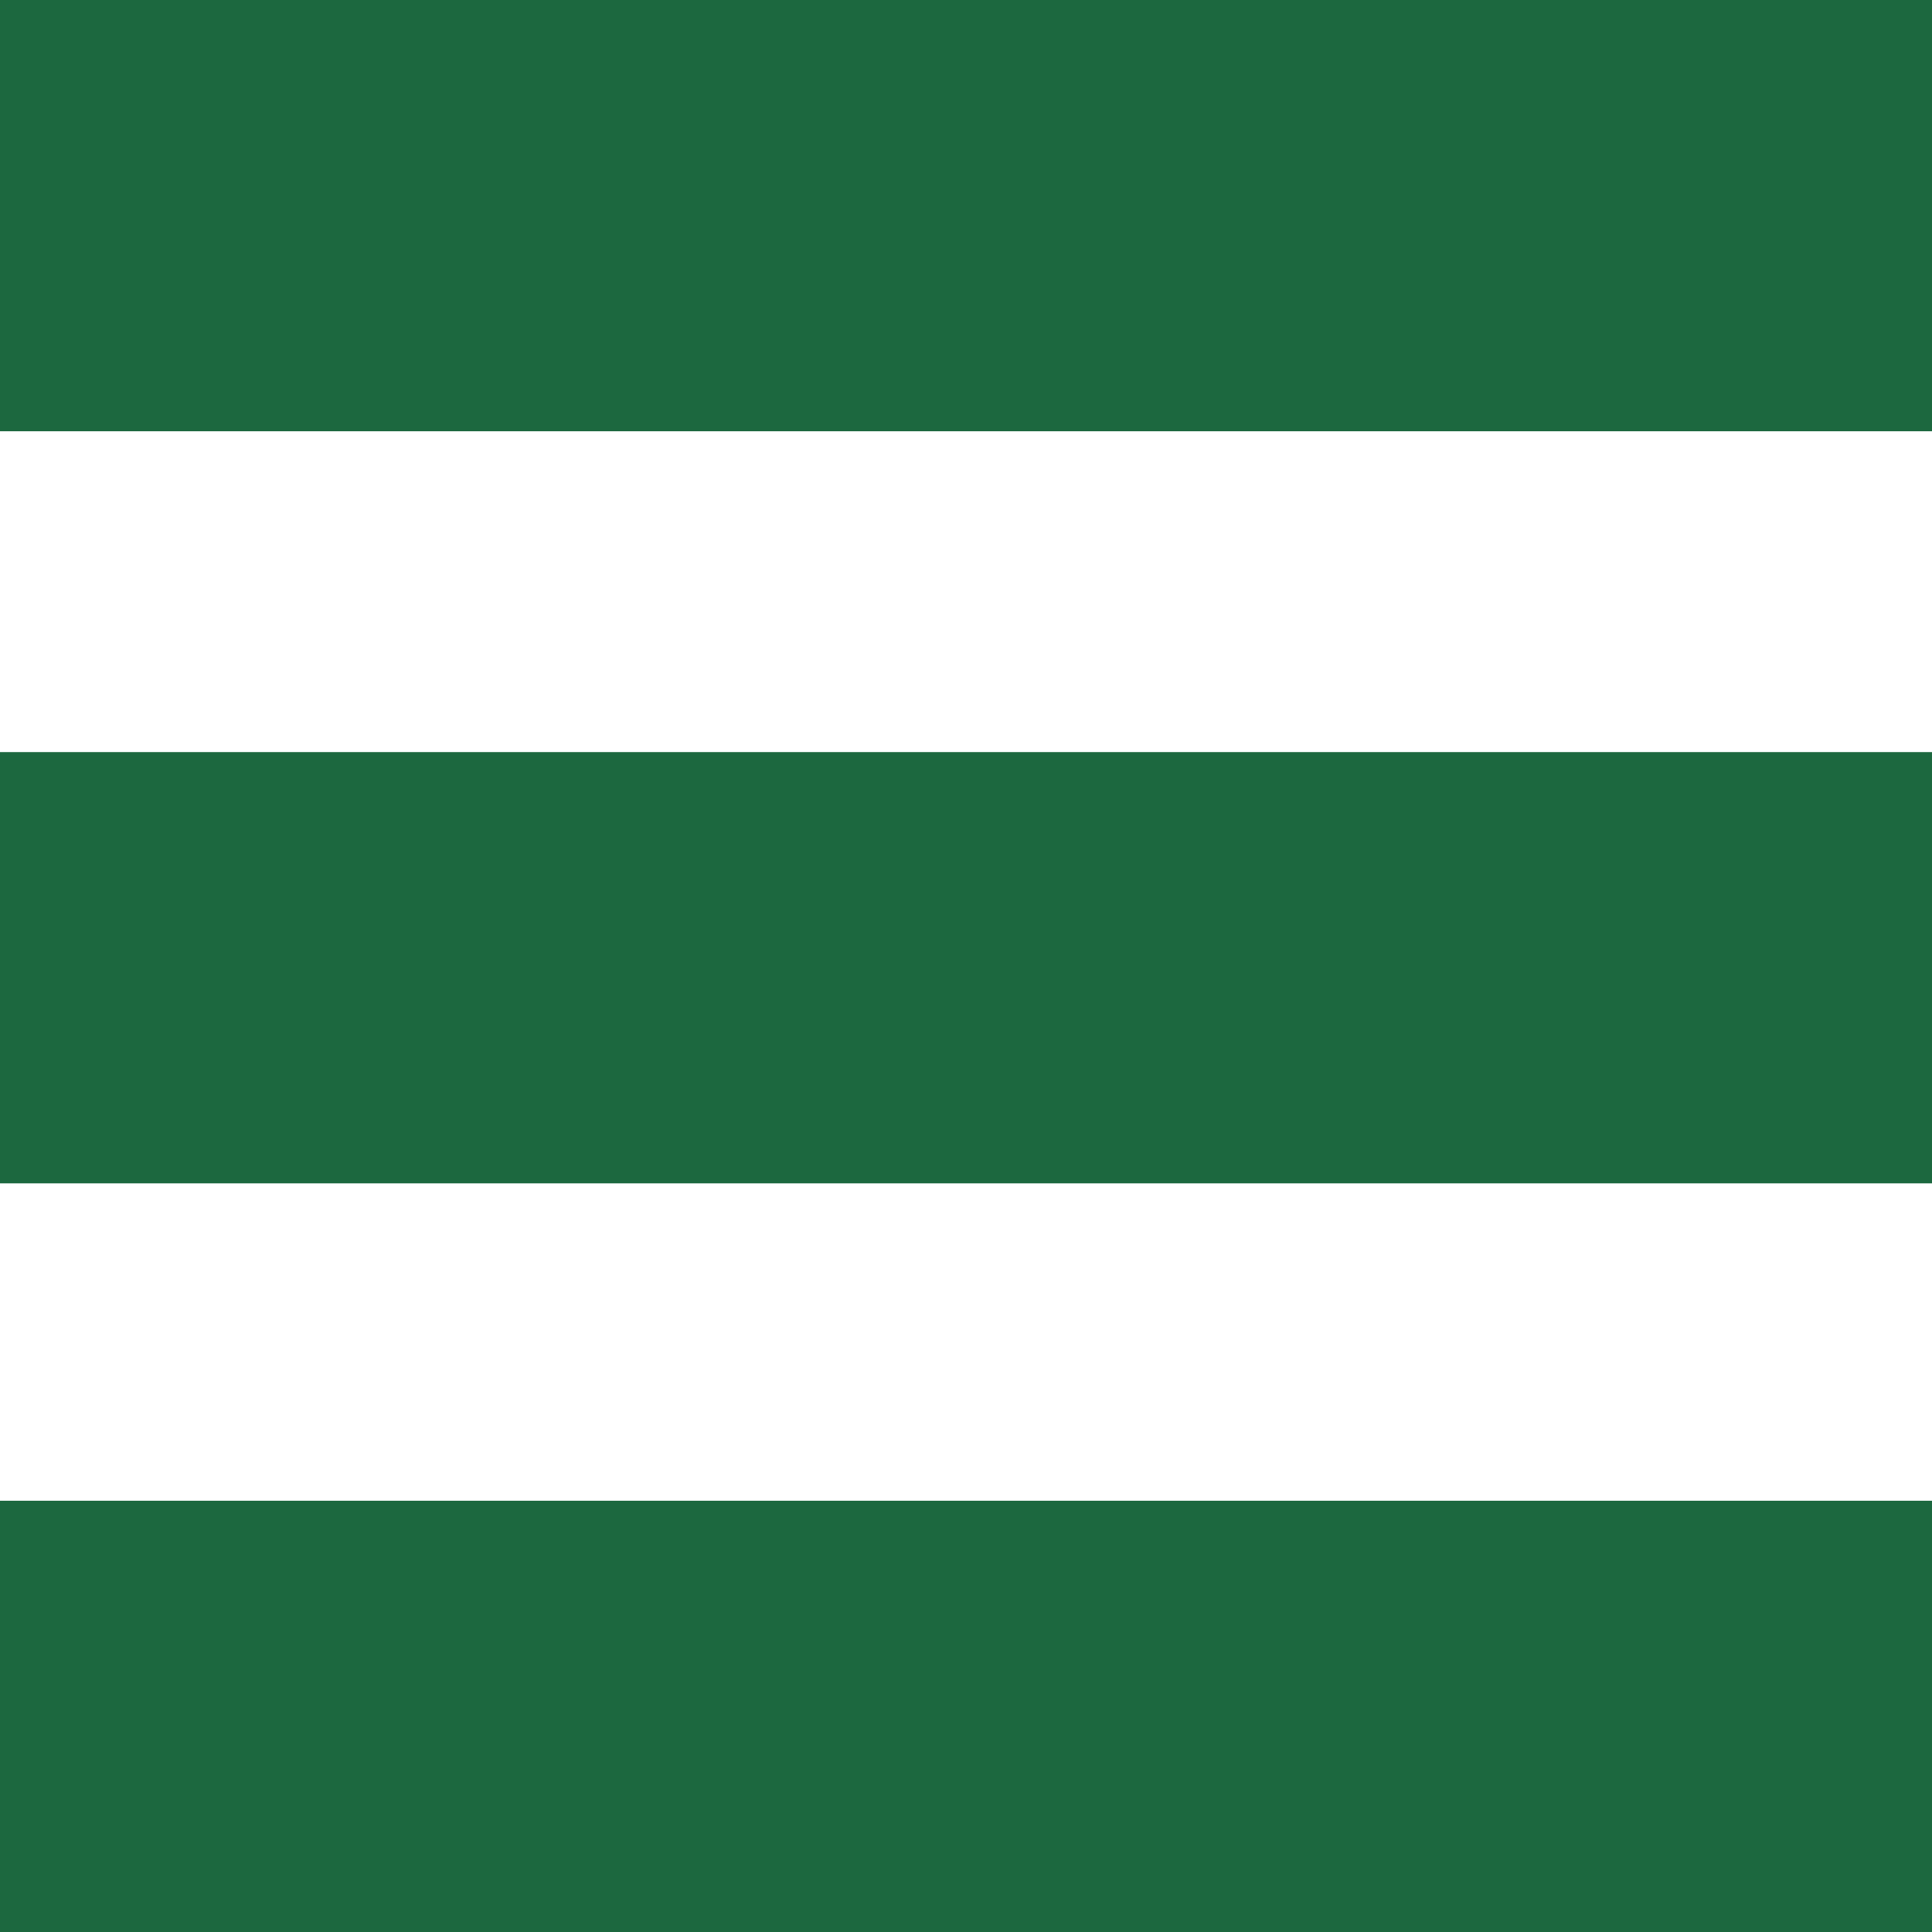
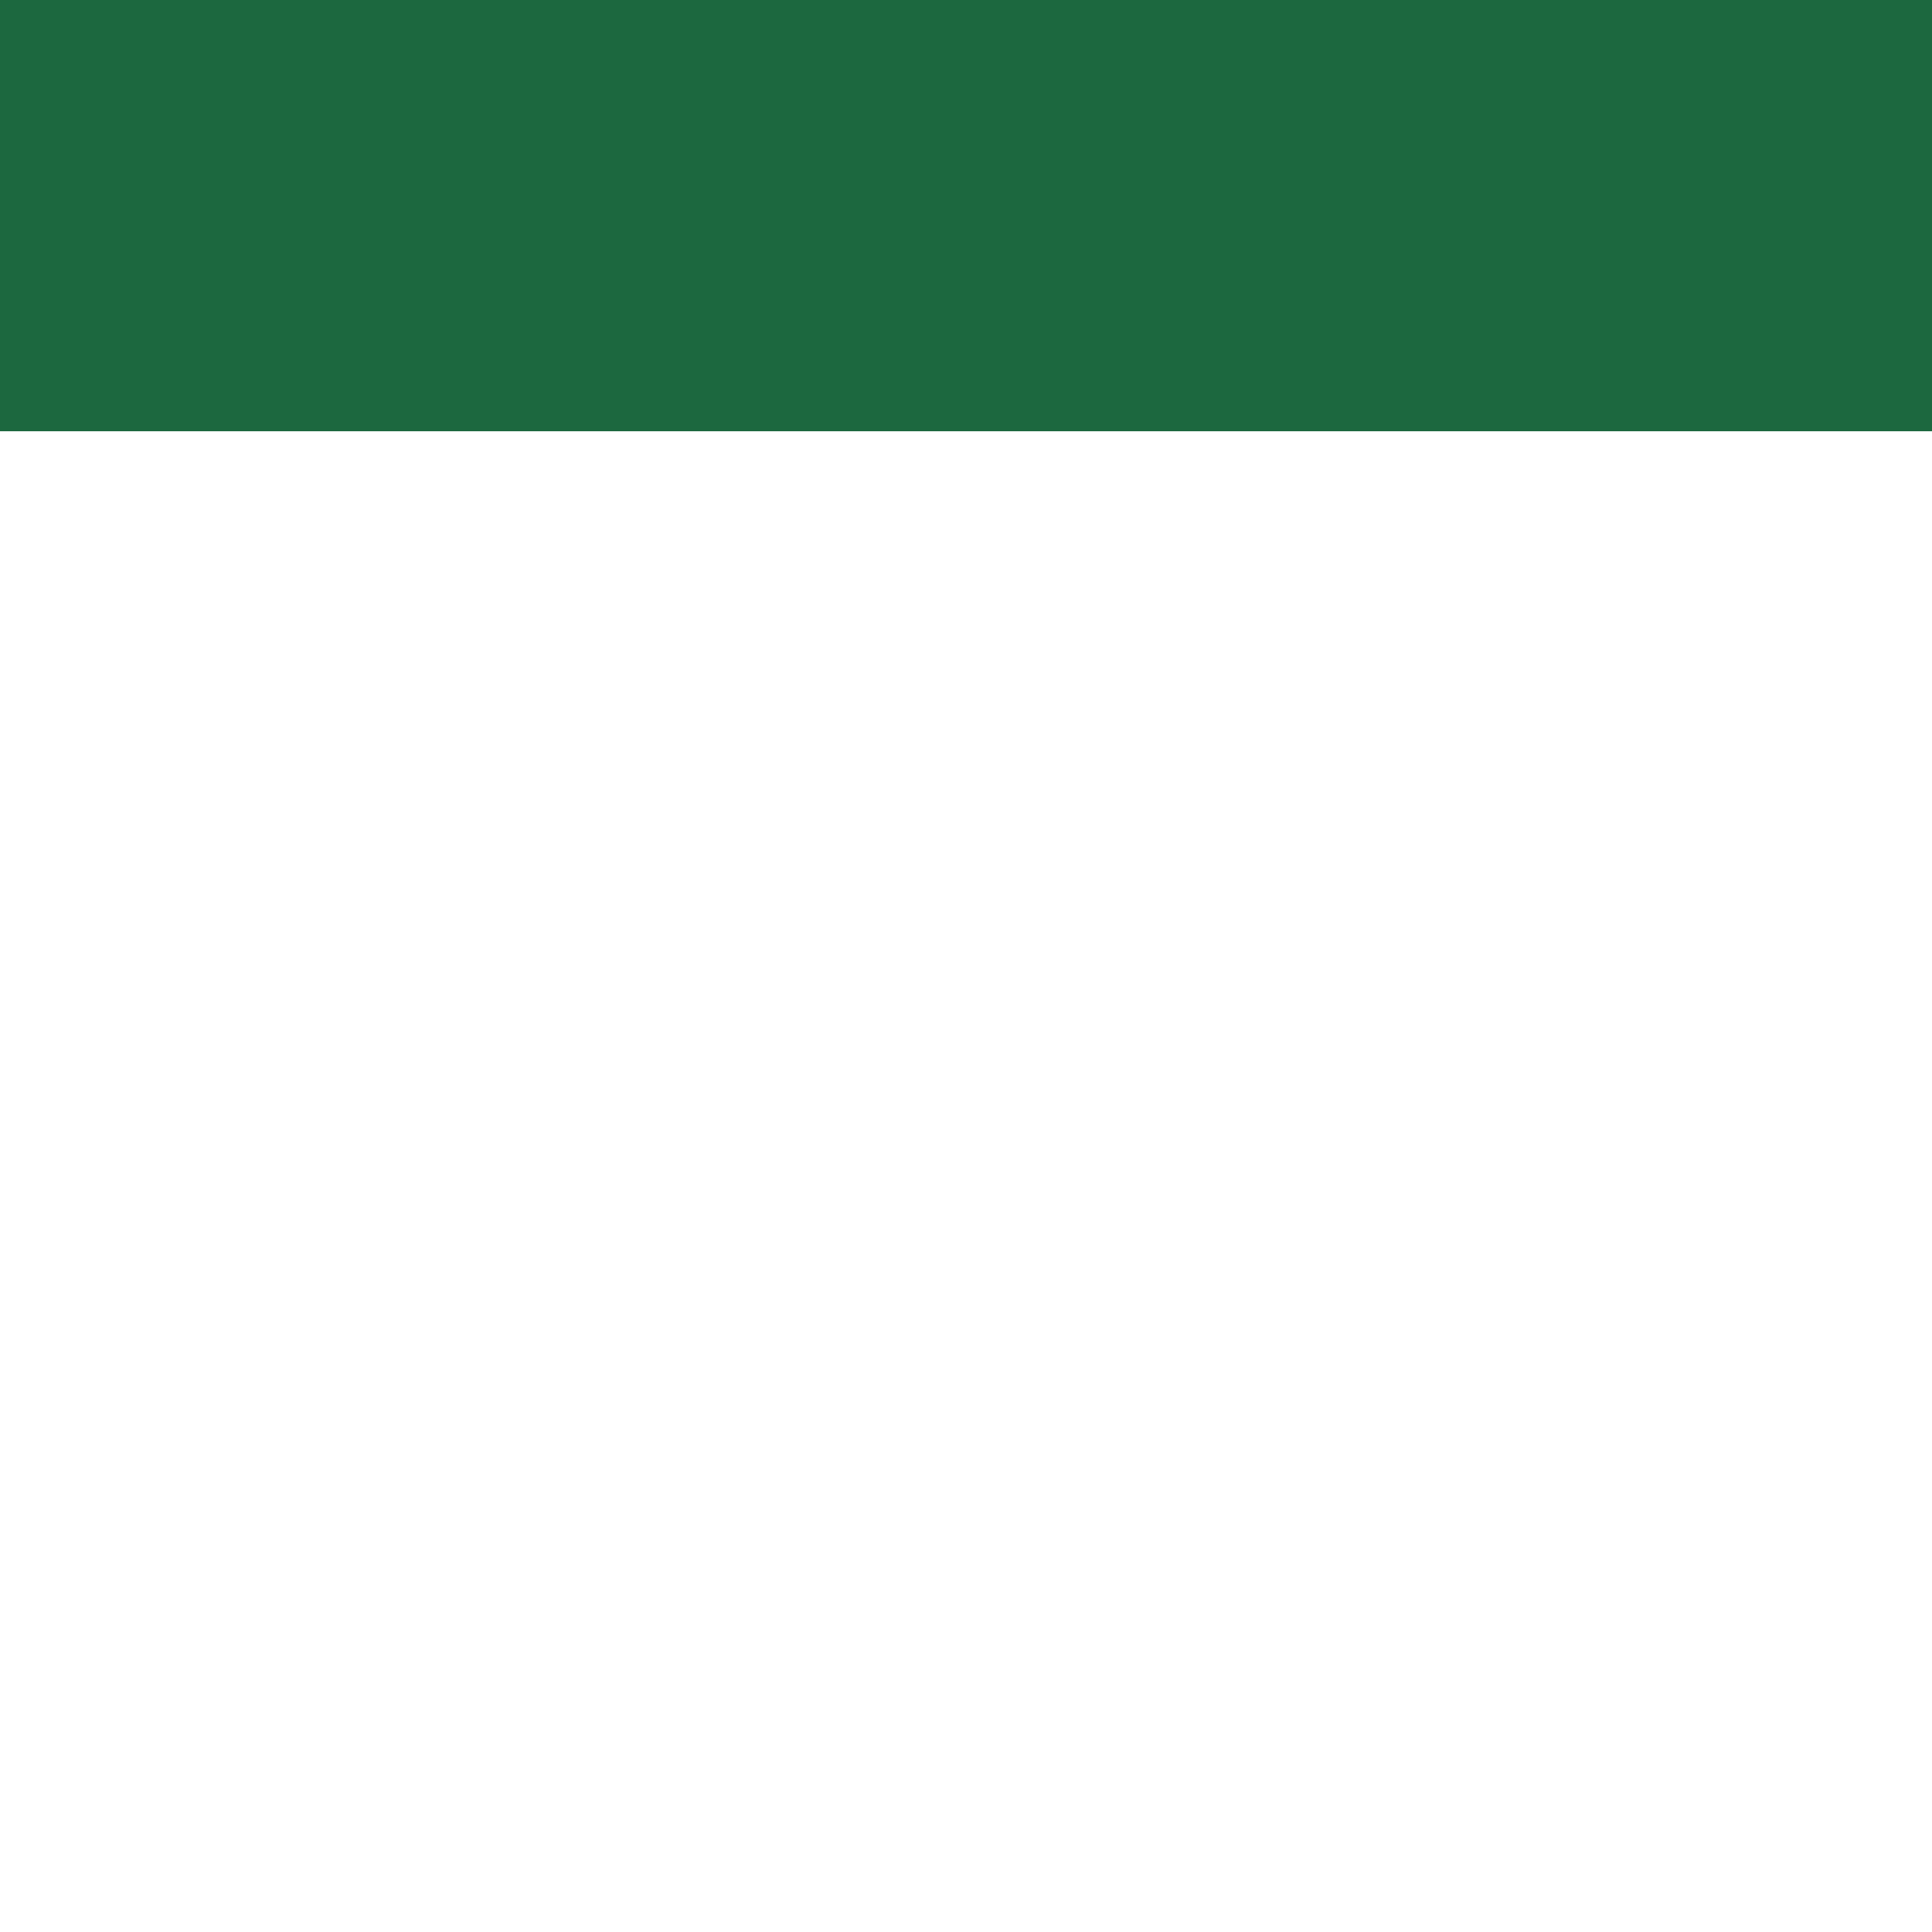
<svg xmlns="http://www.w3.org/2000/svg" width="100%" height="100%" viewBox="0 0 56 56" version="1.1" xml:space="preserve" style="fill-rule:evenodd;clip-rule:evenodd;stroke-linejoin:round;stroke-miterlimit:2;">
  <rect x="0" y="0" width="56" height="12.5" style="fill:rgb(28,104,63);" />
-   <rect x="0" y="21.8" width="56" height="12.5" style="fill:rgb(28,104,63);" />
-   <rect x="0" y="43.5" width="56" height="12.5" style="fill:rgb(28,104,63);" />
</svg>